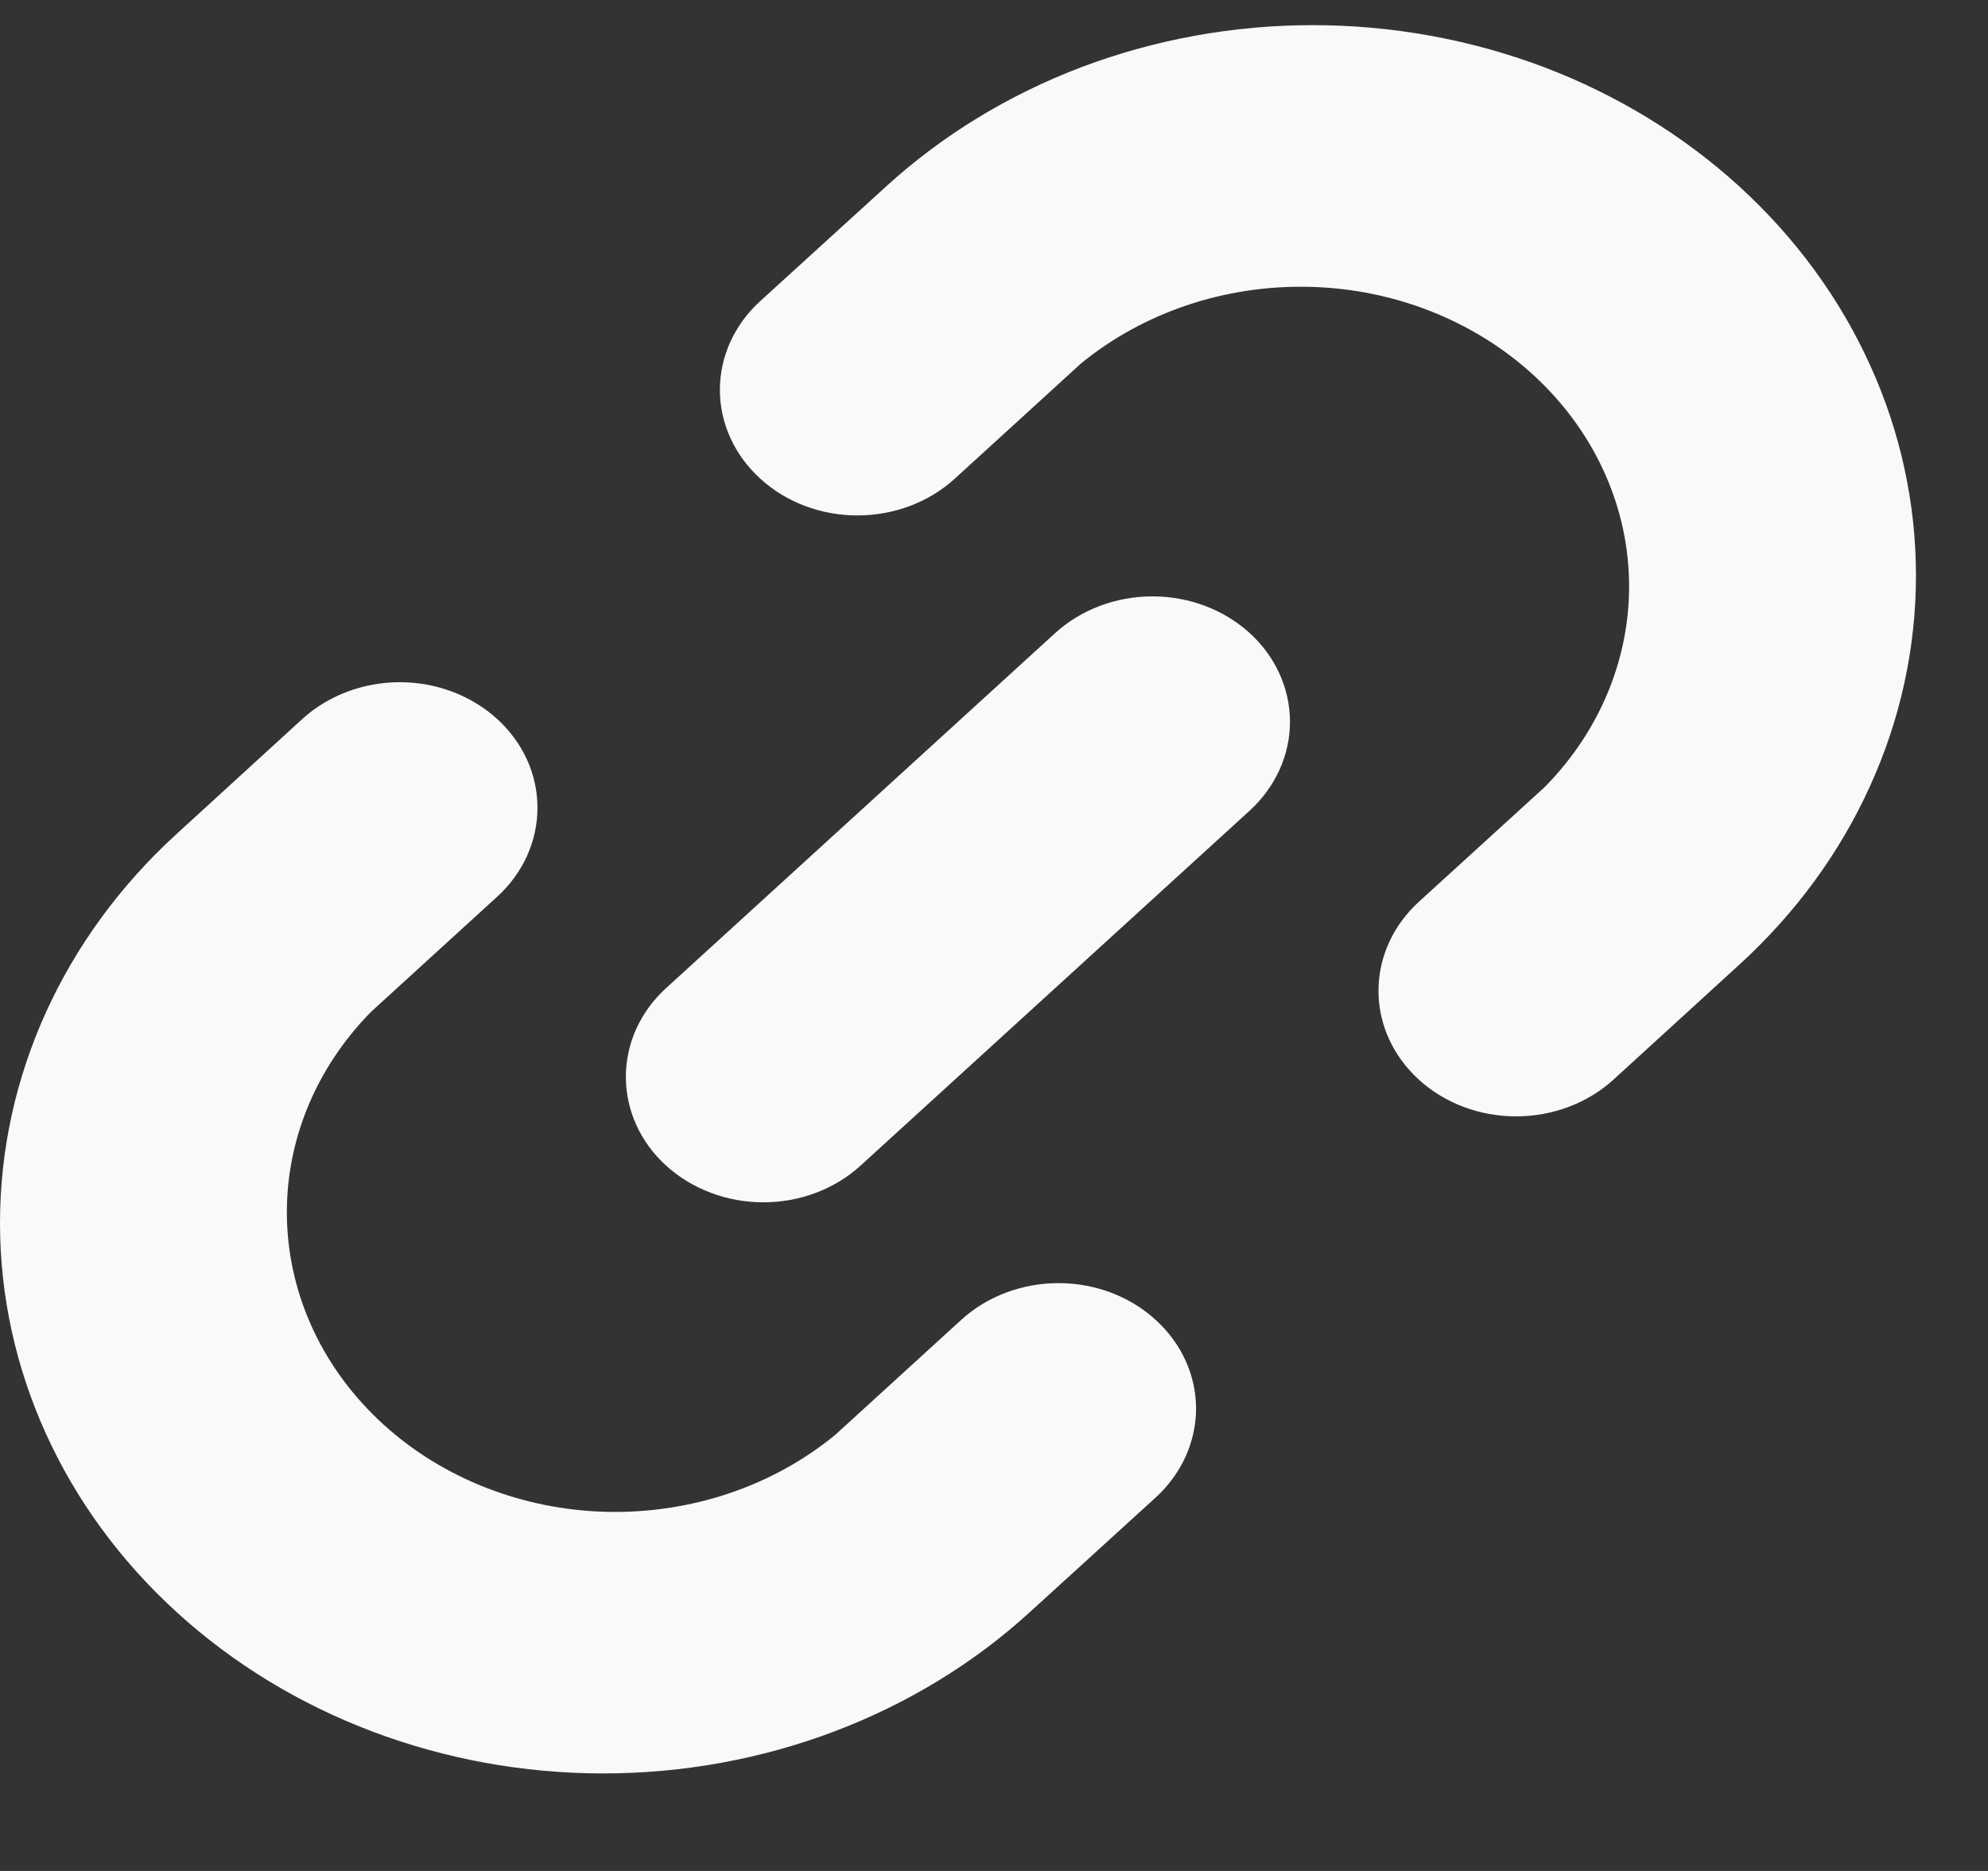
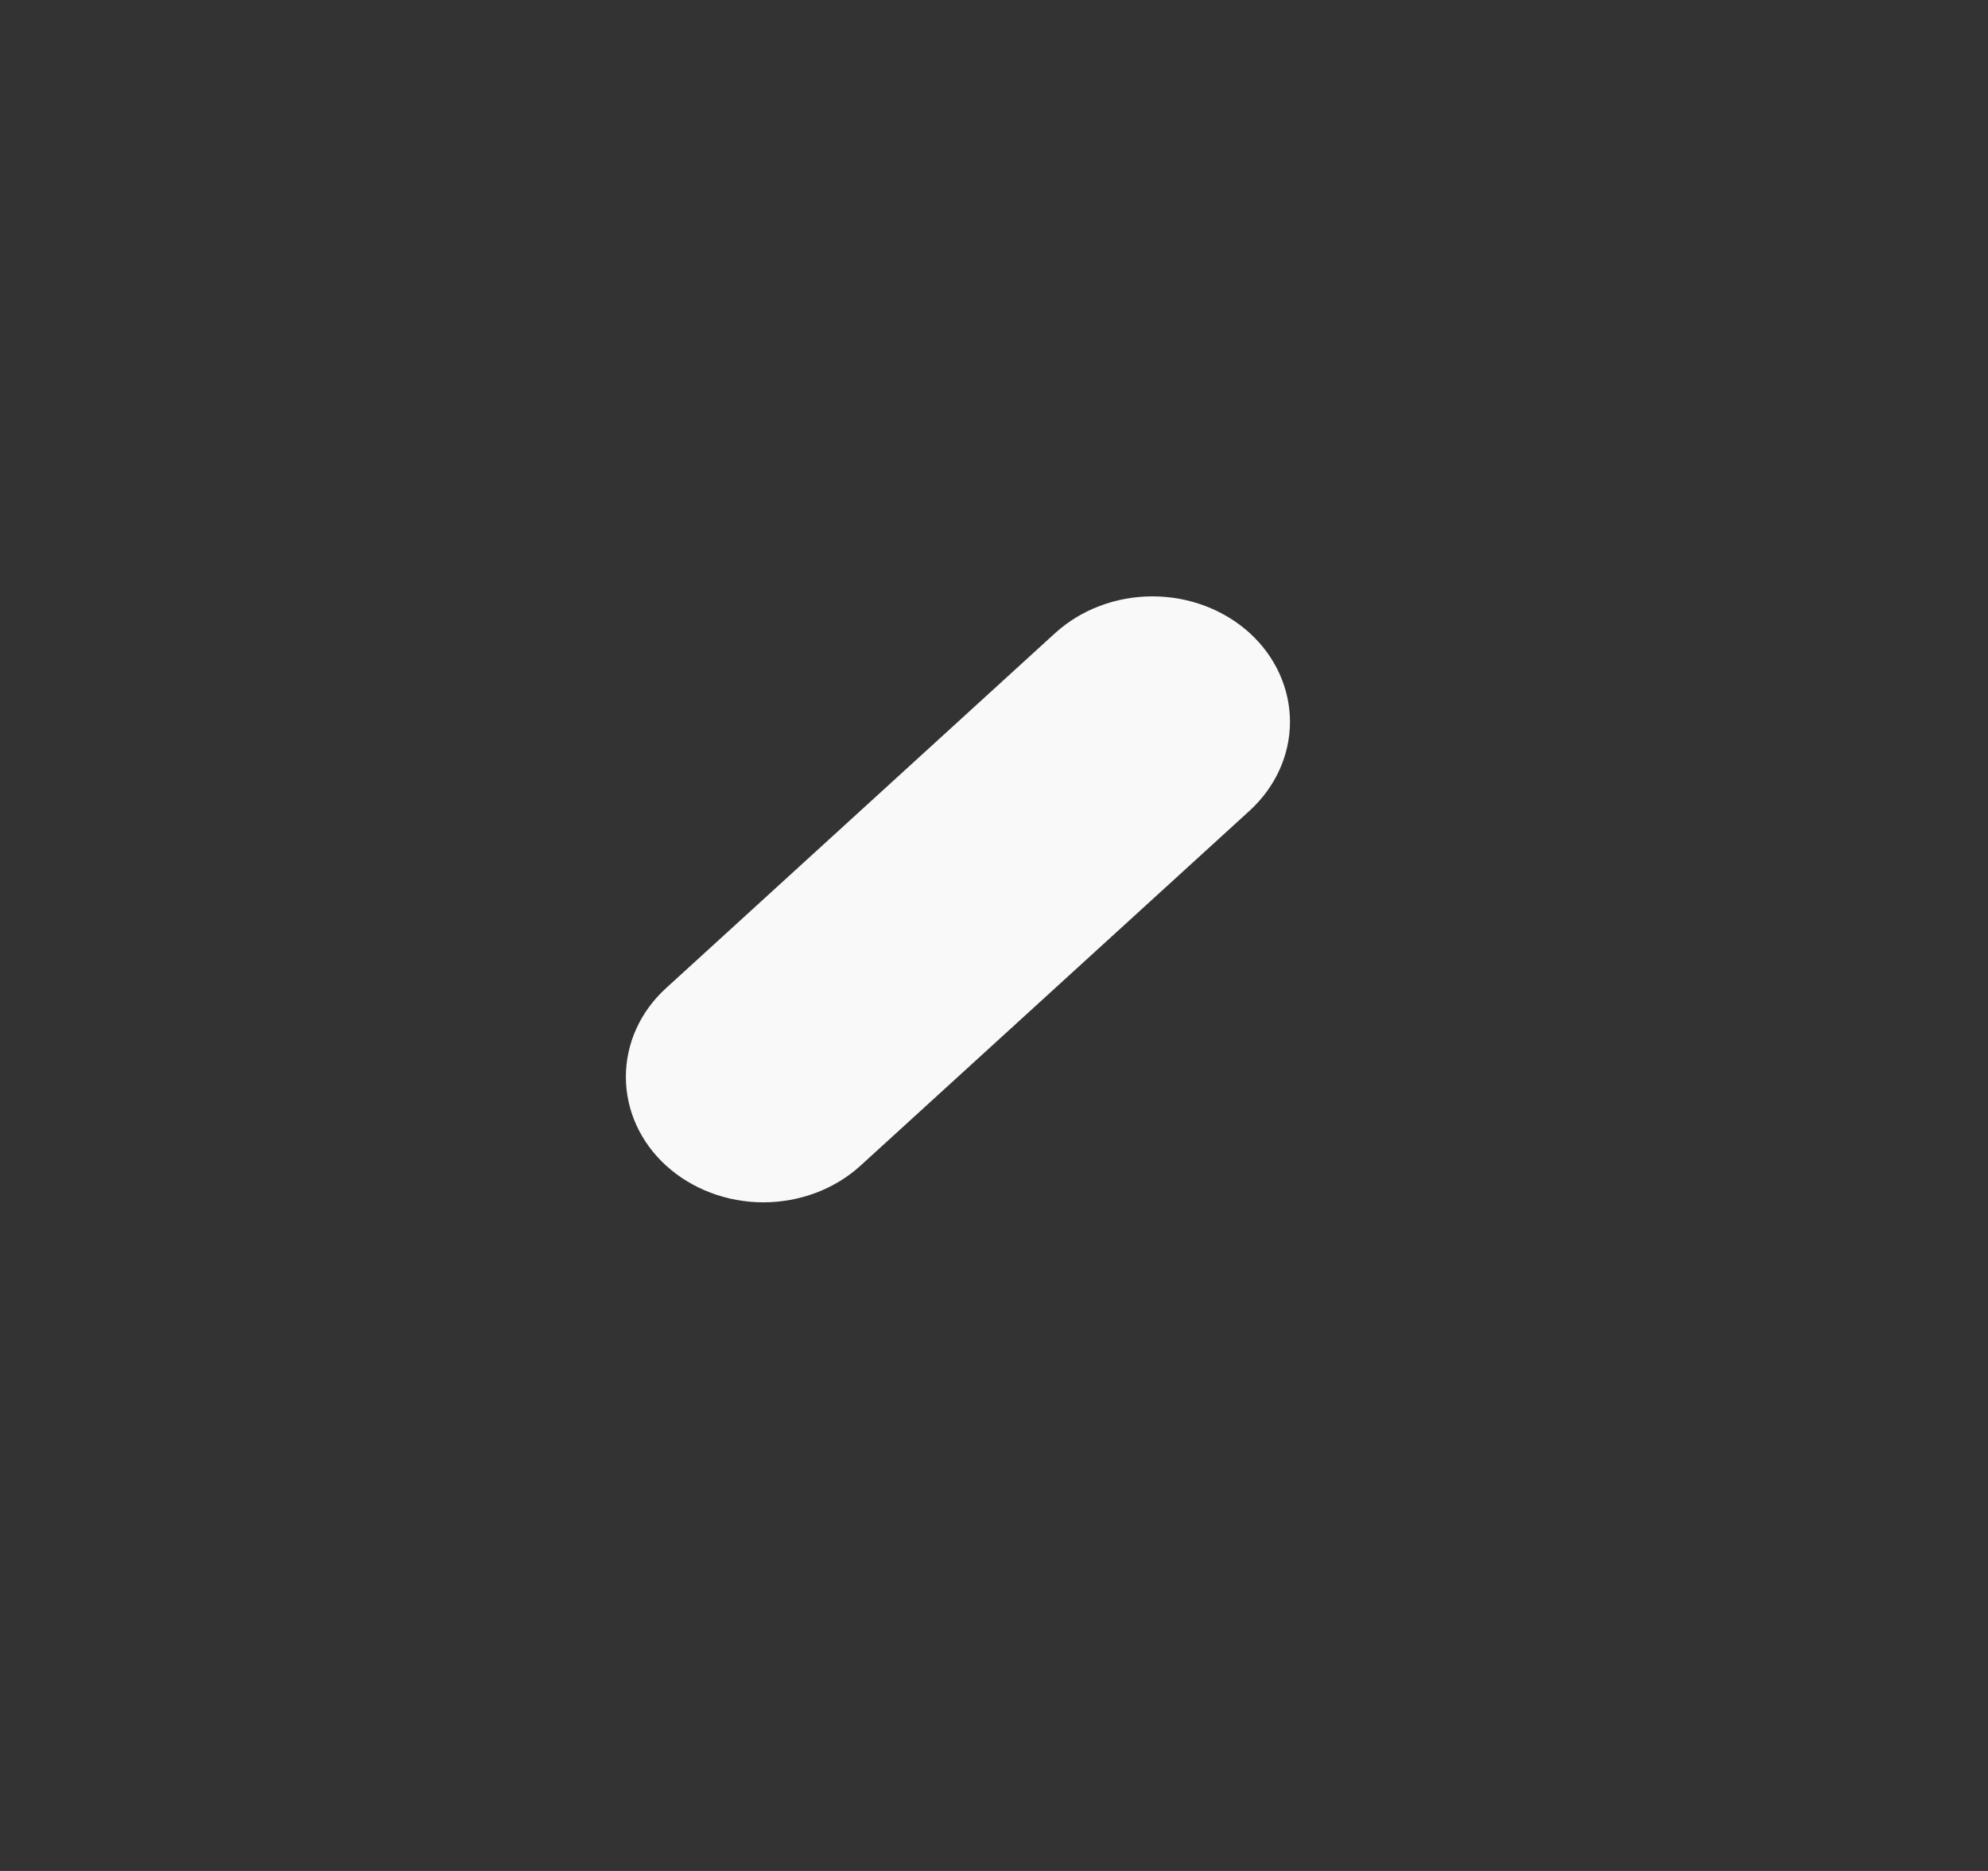
<svg xmlns="http://www.w3.org/2000/svg" width="17" height="16" viewBox="0 0 17 16" fill="none">
  <rect x="0" y="0" width="17" height="16" fill="#333333" stroke="none" />
-   <path d="M8.22 11.287L7.143 12.27C6.608 12.71 5.909 12.945 5.19 12.929C4.471 12.912 3.786 12.644 3.277 12.18C2.767 11.715 2.473 11.091 2.454 10.434C2.435 9.778 2.693 9.14 3.174 8.652L4.251 7.669C4.472 7.468 4.596 7.194 4.596 6.909C4.597 6.624 4.473 6.351 4.252 6.149C4.031 5.948 3.732 5.834 3.419 5.834C3.107 5.834 2.807 5.947 2.586 6.148L1.511 7.131C0.543 8.014 0 9.211 0 10.459C0 11.707 0.543 12.905 1.511 13.787C2.478 14.67 3.79 15.166 5.158 15.166C6.527 15.166 7.839 14.67 8.806 13.787L9.883 12.806C10.103 12.605 10.227 12.332 10.228 12.047C10.228 11.762 10.104 11.489 9.883 11.288C9.663 11.086 9.364 10.973 9.052 10.973C8.74 10.973 8.44 11.086 8.22 11.287Z" fill="#F9F9F9" />
  <path d="M9.023 5.414L5.696 8.45C5.475 8.651 5.352 8.924 5.352 9.209C5.352 9.494 5.475 9.767 5.696 9.968C5.917 10.169 6.216 10.282 6.528 10.282C6.839 10.282 7.139 10.169 7.359 9.968L10.687 6.932C10.907 6.73 11.031 6.457 11.031 6.173C11.031 5.888 10.907 5.615 10.687 5.414C10.466 5.213 10.167 5.1 9.855 5.1C9.543 5.1 9.244 5.213 9.023 5.414V5.414Z" fill="#F9F9F9" />
-   <path d="M14.873 1.594C14.394 1.157 13.825 0.81 13.2 0.573C12.574 0.337 11.903 0.215 11.225 0.215C10.548 0.215 9.877 0.337 9.251 0.573C8.626 0.81 8.057 1.157 7.578 1.594L6.501 2.575C6.28 2.776 6.156 3.049 6.156 3.334C6.156 3.619 6.28 3.892 6.501 4.093C6.721 4.295 7.02 4.408 7.332 4.408C7.644 4.408 7.944 4.295 8.164 4.094L9.241 3.111C9.775 2.672 10.475 2.436 11.194 2.453C11.913 2.469 12.598 2.738 13.107 3.202C13.616 3.666 13.911 4.291 13.93 4.947C13.949 5.603 13.691 6.242 13.21 6.73L12.133 7.712C11.912 7.914 11.788 8.187 11.788 8.472C11.787 8.757 11.911 9.03 12.132 9.232C12.353 9.434 12.652 9.547 12.964 9.547C13.277 9.547 13.576 9.434 13.797 9.233L14.873 8.25C15.352 7.813 15.732 7.295 15.991 6.723C16.251 6.152 16.384 5.54 16.384 4.922C16.384 4.304 16.251 3.692 15.991 3.121C15.732 2.55 15.352 2.031 14.873 1.594V1.594Z" fill="#F9F9F9" />
</svg>